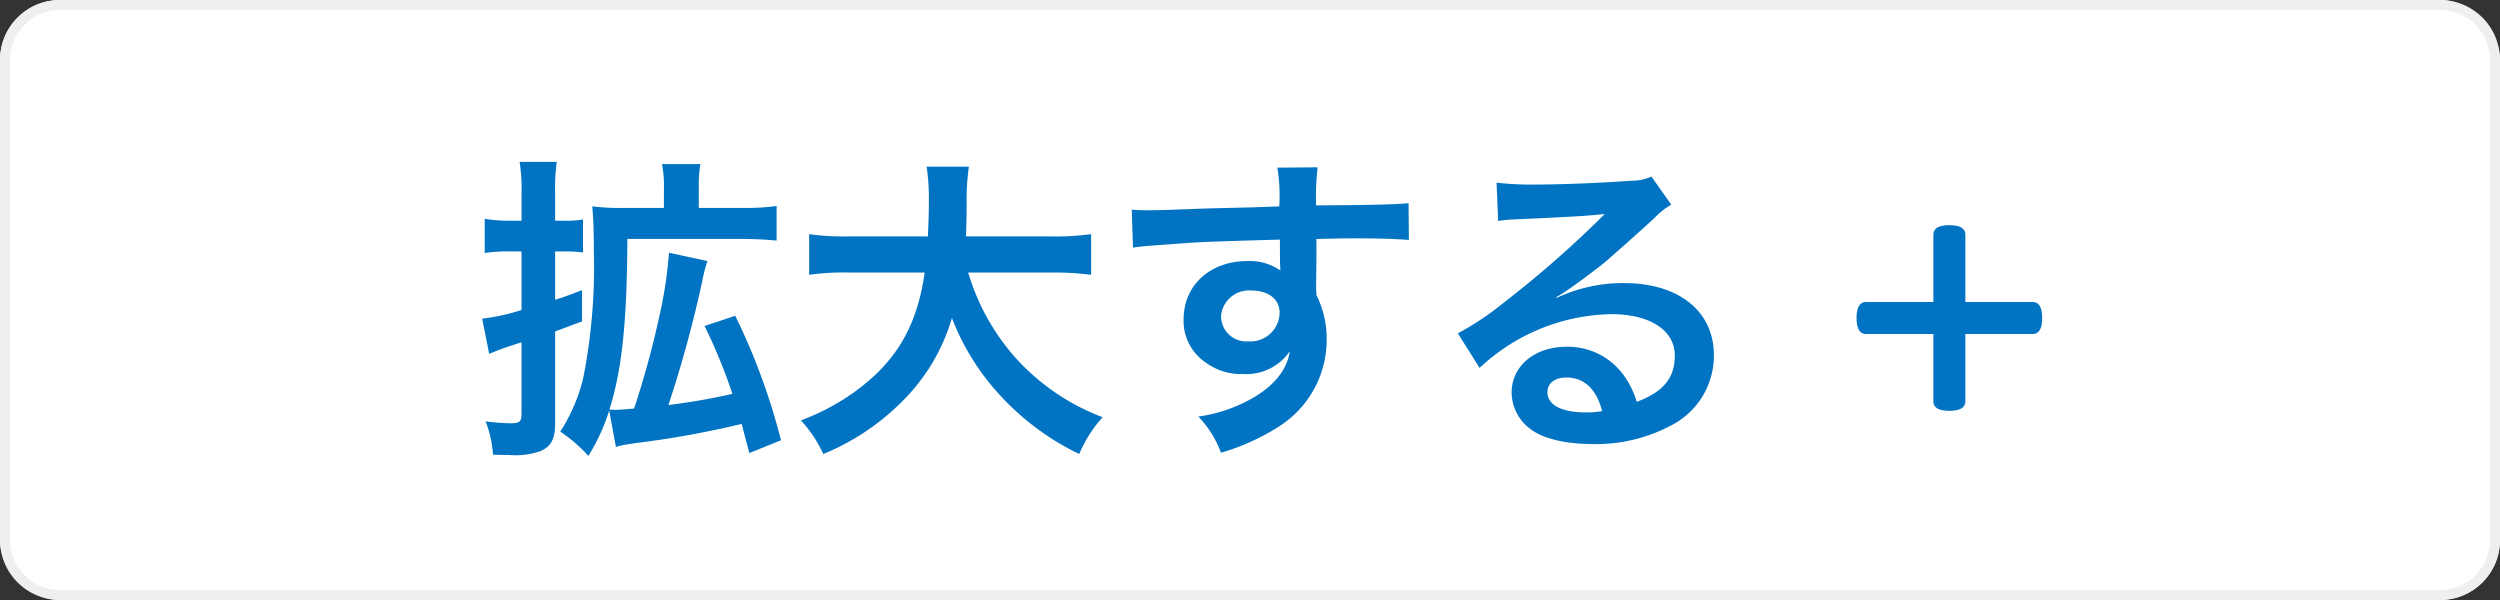
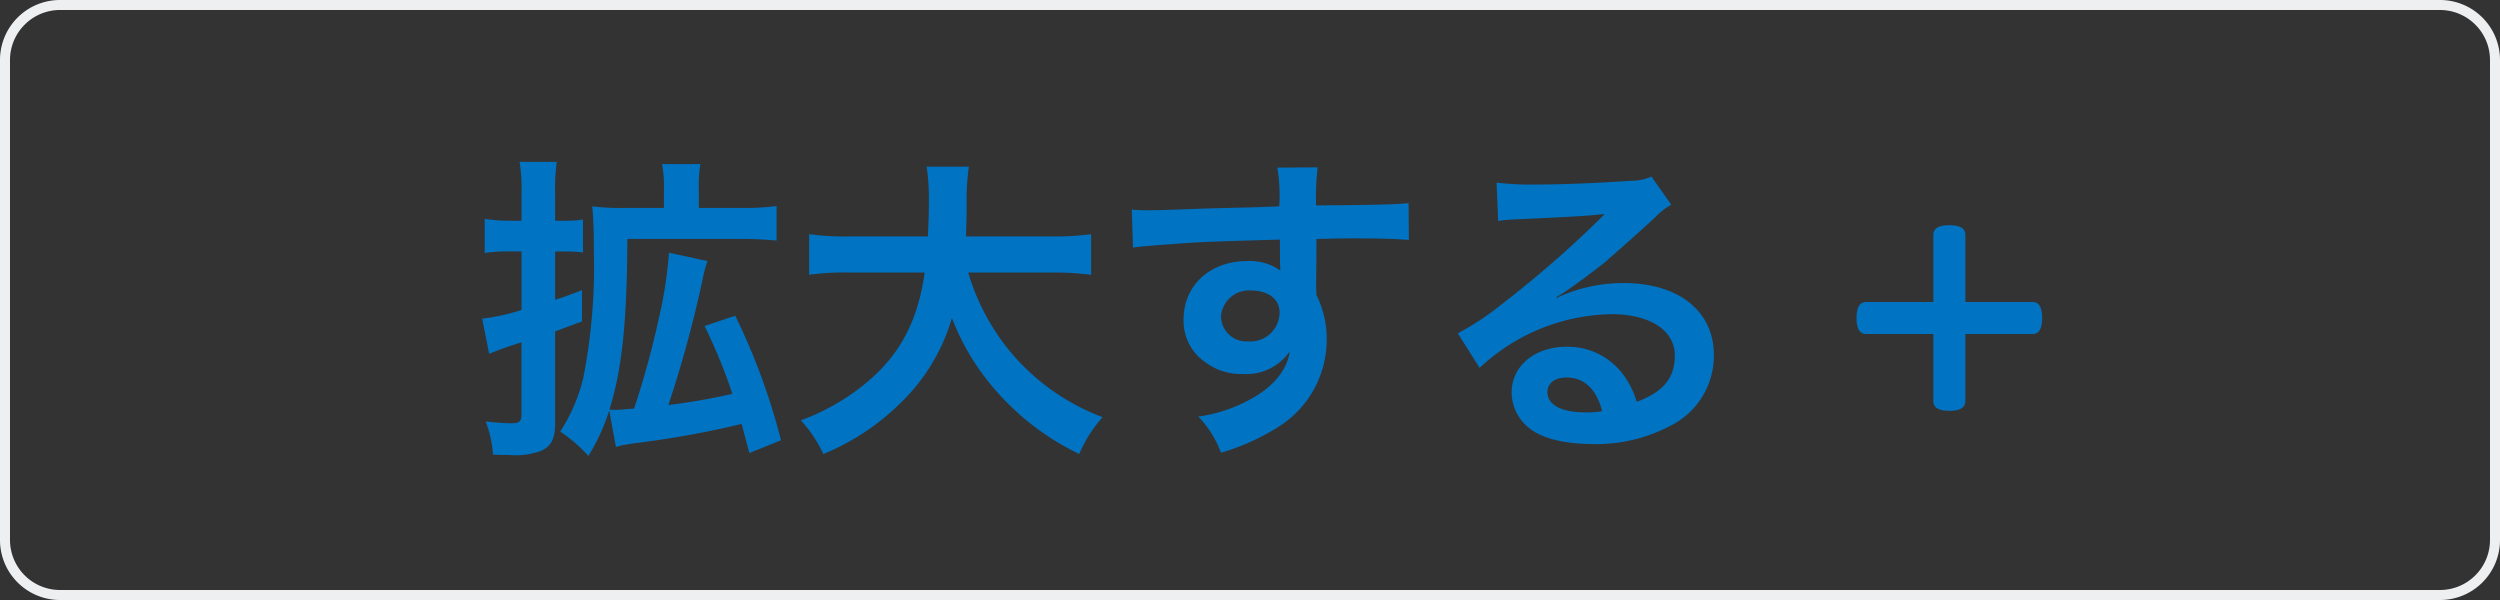
<svg xmlns="http://www.w3.org/2000/svg" width="250" height="60" viewBox="0 0 250 60">
  <rect x="0" y="0" width="250" height="60" fill="#333333" stroke="none" />
  <g transform="translate(-251 -5119)">
-     <rect width="250" height="60" rx="6" transform="translate(251 5119)" fill="#fff" />
    <path d="M6,1A5.006,5.006,0,0,0,1,6V54a5.006,5.006,0,0,0,5,5H244a5.006,5.006,0,0,0,5-5V6a5.006,5.006,0,0,0-5-5H6M6,0H244a6,6,0,0,1,6,6V54a6,6,0,0,1-6,6H6a6,6,0,0,1-6-6V6A6,6,0,0,1,6,0Z" transform="translate(251 5119)" fill="#edeff1" />
    <path d="M19.9-17.728a42.789,42.789,0,0,1-.992,6.464,89.126,89.126,0,0,1-2.5,9.12c-.736.064-1.5.128-1.856.128a5.045,5.045,0,0,1-.608-.032c1.248-3.968,1.76-8.736,1.792-17.056H27.36c1.152,0,2.24.064,3.3.16V-22.4a22.79,22.79,0,0,1-3.3.192H22.88V-24.16a12.6,12.6,0,0,1,.16-2.432H19.2a11.151,11.151,0,0,1,.192,2.464v1.92H15.424a22.023,22.023,0,0,1-3.2-.16c.1,1.056.16,2.272.16,4.512a57.312,57.312,0,0,1-1.056,12.64A17.191,17.191,0,0,1,9.024.16,15.01,15.01,0,0,1,11.84,2.592a19.8,19.8,0,0,0,2.08-4.544L14.592,1.7a4.079,4.079,0,0,1,.448-.128c.416-.1.448-.1,1.472-.256A95.258,95.258,0,0,0,27.168-.608c.288,1.12.384,1.472.768,2.912L31.1,1.024a64.532,64.532,0,0,0-4.576-12.448L23.456-10.4A54.2,54.2,0,0,1,26.24-3.616a63.343,63.343,0,0,1-6.4,1.12,121.137,121.137,0,0,0,3.392-12.416,13.711,13.711,0,0,1,.512-1.984ZM5.152-17.856V-12a20.849,20.849,0,0,1-3.936.864l.7,3.52c1.024-.416,1.7-.672,3.232-1.152V-1.6c0,.768-.192.928-1.088.928a22,22,0,0,1-2.5-.192A11.221,11.221,0,0,1,2.3,2.464c.768.032,1.088.032,1.6.032A7.46,7.46,0,0,0,7.04,2.112C8.1,1.664,8.512.9,8.512-.64V-9.856c1.216-.448,2.112-.8,2.688-.992v-3.136c-1.408.544-1.952.736-2.688.96v-4.832H9.6a15.065,15.065,0,0,1,1.7.1v-3.3a8.715,8.715,0,0,1-1.7.128H8.512v-2.656a21.188,21.188,0,0,1,.16-3.232H4.96a17.723,17.723,0,0,1,.192,3.264v2.624H3.84a14.771,14.771,0,0,1-2.368-.192V-17.7a14.956,14.956,0,0,1,2.3-.16Zm52.96,2.112a28.486,28.486,0,0,1,4,.224v-4.064a26.646,26.646,0,0,1-4.032.224H49.6c.032-1.184.064-1.92.064-3.232a23.837,23.837,0,0,1,.224-3.744H45.664a21.381,21.381,0,0,1,.224,3.2c0,1.664-.032,2.176-.1,3.776h-7.84a25.291,25.291,0,0,1-4.032-.224v4.064a24.318,24.318,0,0,1,4-.224h7.552C44.7-10.3,42.56-6.72,38.272-3.68A22.967,22.967,0,0,1,33.088-.96a12.561,12.561,0,0,1,2.24,3.36,23.72,23.72,0,0,0,7.648-5.024A19.344,19.344,0,0,0,48.192-11.2a24.018,24.018,0,0,0,4.832,7.744,25.971,25.971,0,0,0,7.9,5.856,13.177,13.177,0,0,1,2.336-3.68,22.331,22.331,0,0,1-8.832-6.08,22.345,22.345,0,0,1-4.608-8.384Zm26.528-1.28V-19.1c2.528-.064,3.1-.064,3.872-.064,2.656,0,4.192.064,5.376.16l-.032-3.68c-1.184.128-3.68.192-9.248.224a25.157,25.157,0,0,1,.16-3.808l-4.032.032a17.363,17.363,0,0,1,.192,3.872c-1.664.064-1.664.064-2.72.1-2.624.064-2.944.064-5.024.128-4.128.16-4.64.16-5.44.16a13.935,13.935,0,0,1-1.568-.064L66.3-18.24c.864-.128.864-.128,5.7-.48,1.408-.1,4.416-.192,8.992-.32,0,.864,0,2.656.032,2.72a1.319,1.319,0,0,0,.032.384,5.347,5.347,0,0,0-3.328-.96c-3.712,0-6.368,2.432-6.368,5.824a5,5,0,0,0,2.208,4.32A5.9,5.9,0,0,0,77.28-5.6a5.272,5.272,0,0,0,4.7-2.272C81.728-6.08,80.448-4.448,78.272-3.2a15.1,15.1,0,0,1-5.44,1.856A10.5,10.5,0,0,1,75.1,2.272,22.37,22.37,0,0,0,80.9-.352a10.267,10.267,0,0,0,4.768-8.64A9.738,9.738,0,0,0,84.64-13.5c0-.384-.032-.64-.032-.768Zm-3.68,5.28a2.916,2.916,0,0,1-3.136,2.88,2.525,2.525,0,0,1-2.72-2.528,2.8,2.8,0,0,1,2.976-2.56C79.84-13.952,80.96-13.088,80.96-11.744Zm27.648-1.536a12.559,12.559,0,0,0,1.312-.832c.64-.416,2.944-2.144,3.52-2.624,1.088-.928,3.424-3.008,5.024-4.48a6.859,6.859,0,0,1,1.664-1.312l-1.984-2.816a4.715,4.715,0,0,1-1.984.416c-3.1.224-7.008.384-9.728.384a28.941,28.941,0,0,1-3.776-.192l.16,3.84a10.8,10.8,0,0,1,1.536-.16c5.792-.256,7.84-.384,9.056-.544l.032.032-.576.576a106.848,106.848,0,0,1-9.568,8.32,28.779,28.779,0,0,1-4.512,3.008l2.176,3.456a19.717,19.717,0,0,1,13.184-5.376c3.872,0,6.336,1.632,6.336,4.128,0,2.272-1.152,3.648-3.808,4.64A8.606,8.606,0,0,0,115.2-5.7a6.887,6.887,0,0,0-5.536-2.624c-3.2,0-5.5,1.92-5.5,4.576a4.567,4.567,0,0,0,1.92,3.68c1.28.96,3.52,1.472,6.208,1.472a15.832,15.832,0,0,0,7.744-1.824,7.82,7.82,0,0,0,4.352-7.072c0-4.384-3.52-7.2-8.992-7.2a15.62,15.62,0,0,0-6.72,1.472Zm4.608,11.392a8.661,8.661,0,0,1-1.664.128c-2.368,0-3.808-.736-3.808-2.016,0-.9.736-1.472,1.888-1.472C111.424-5.248,112.64-4.1,113.216-1.888ZM156.256-12.8q.96,0,.96,1.6t-.96,1.6h-6.72v6.72q0,.96-1.6.96t-1.6-.96V-9.6h-6.72q-.96,0-.96-1.6t.96-1.6h6.72v-6.72q0-.96,1.6-.96t1.6.96v6.72Z" transform="translate(298 5162)" fill="#0073c3" />
  </g>
</svg>